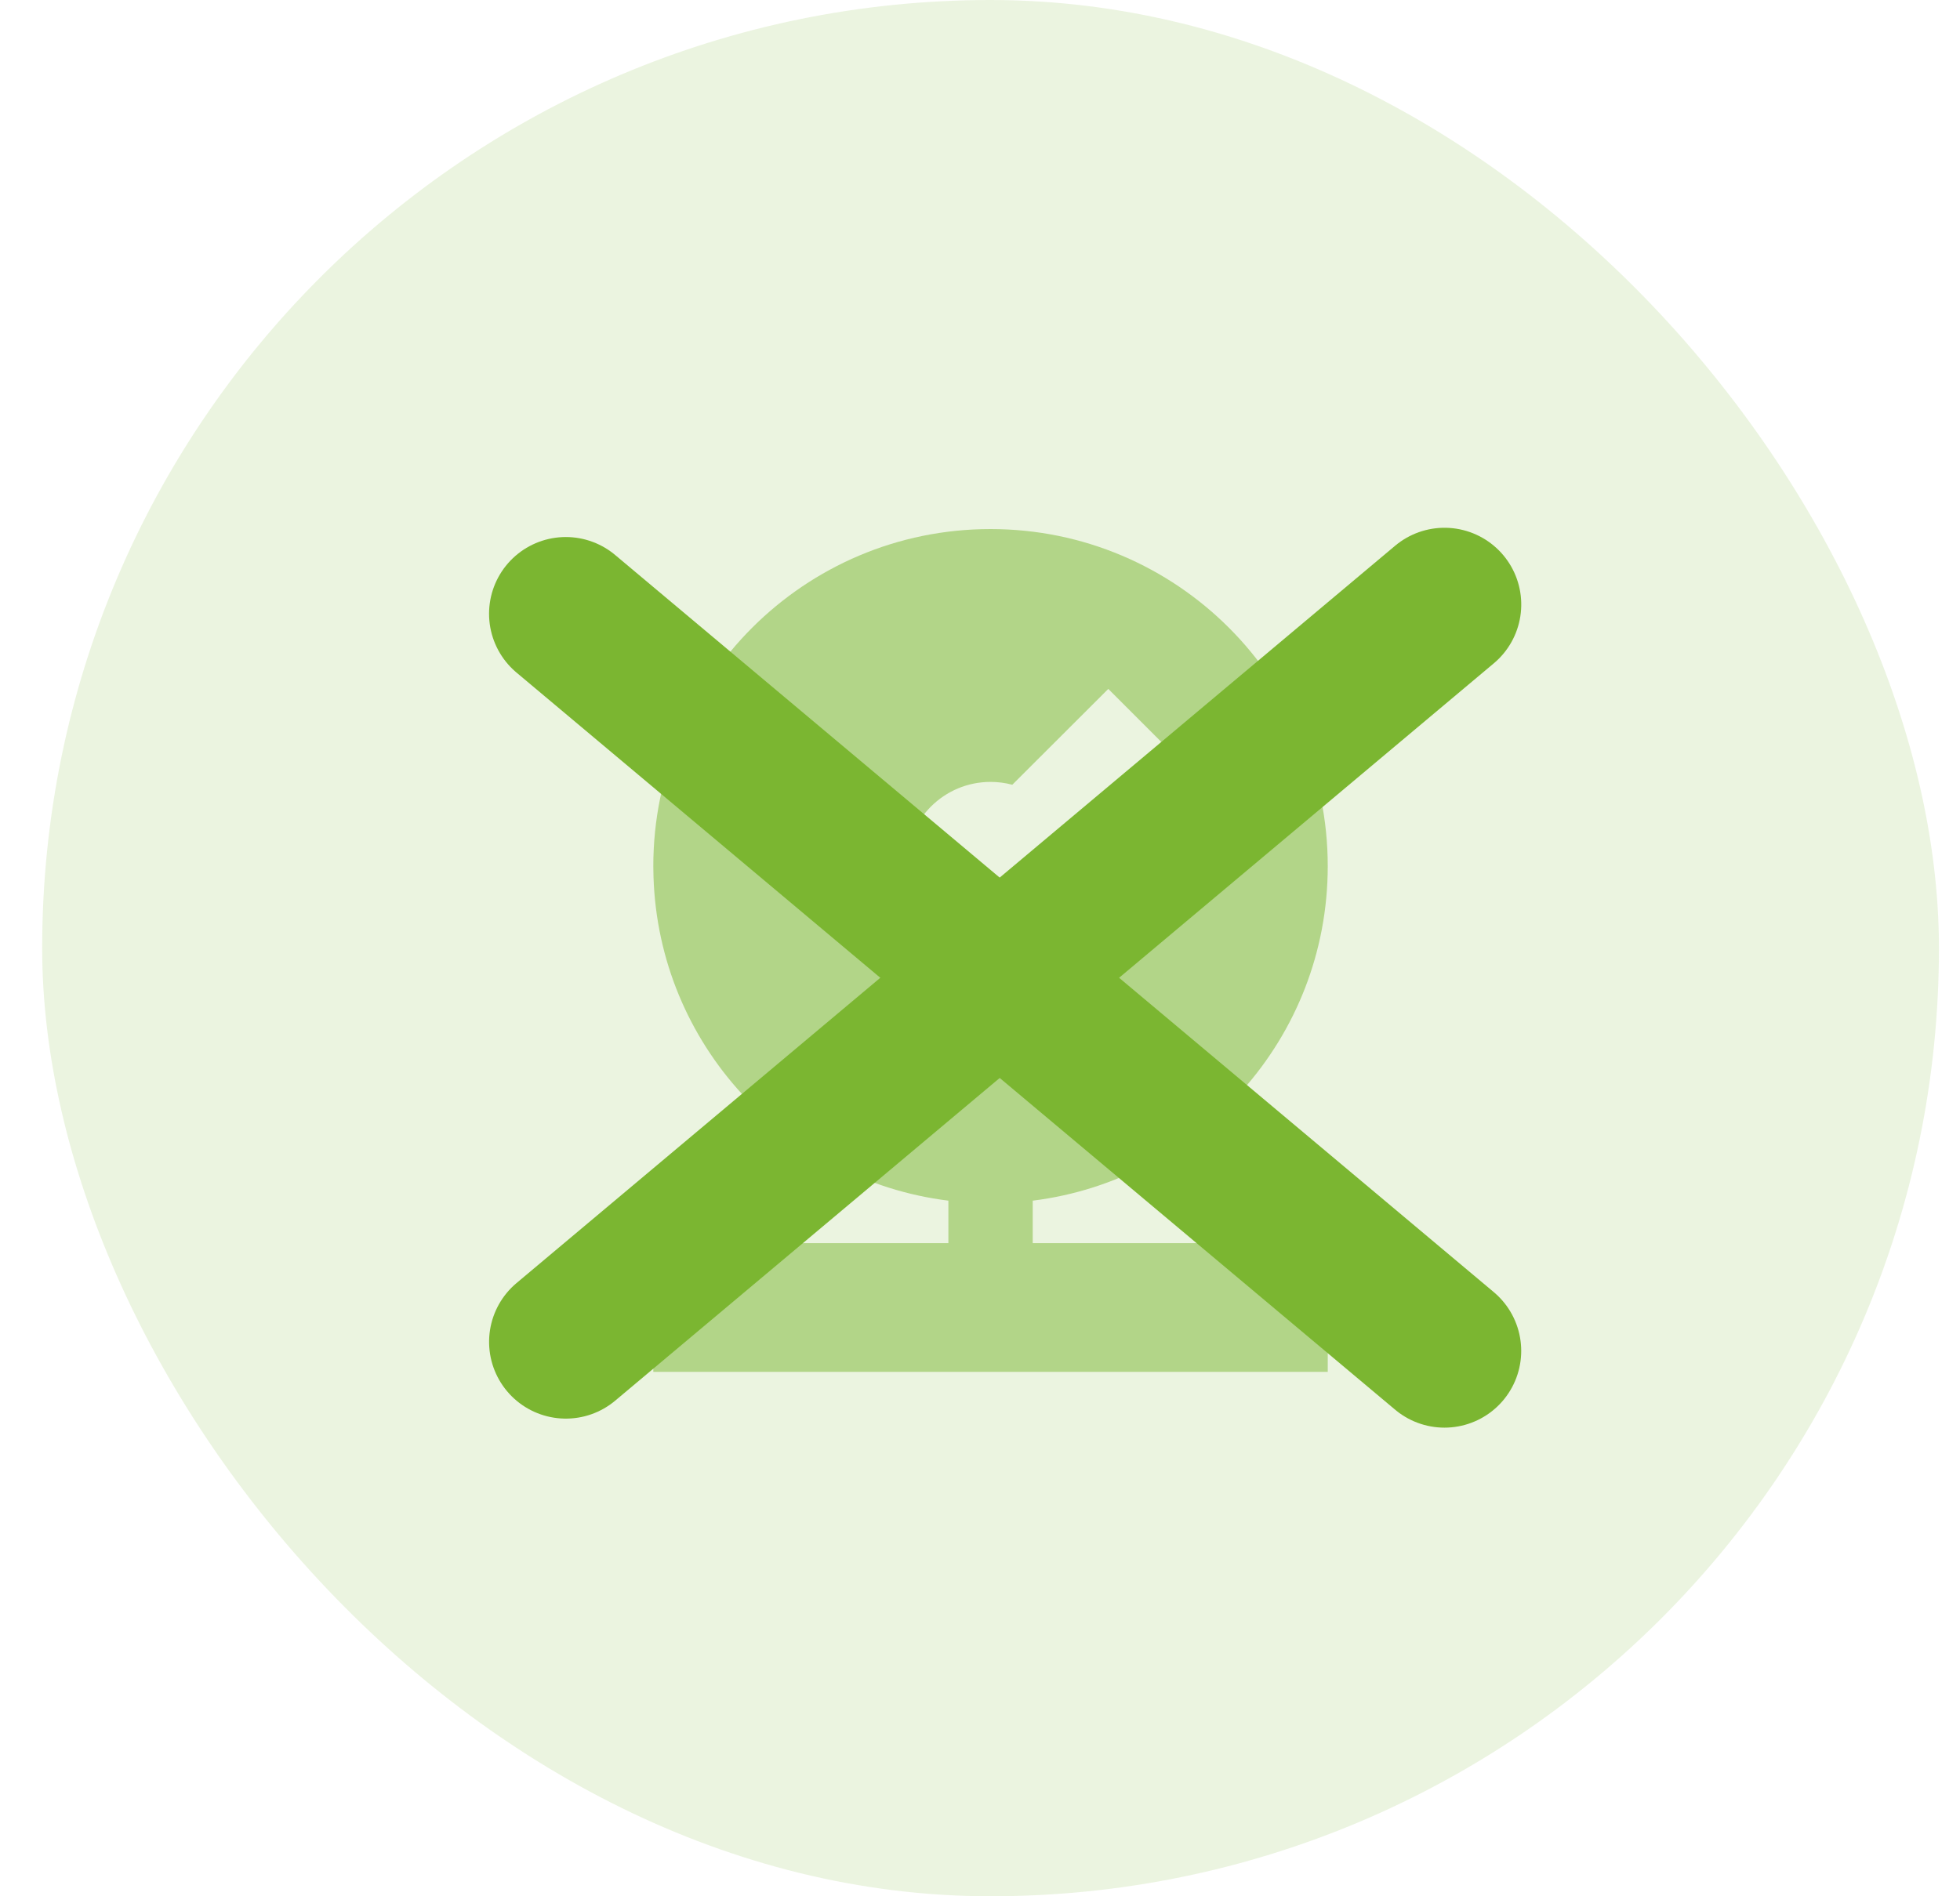
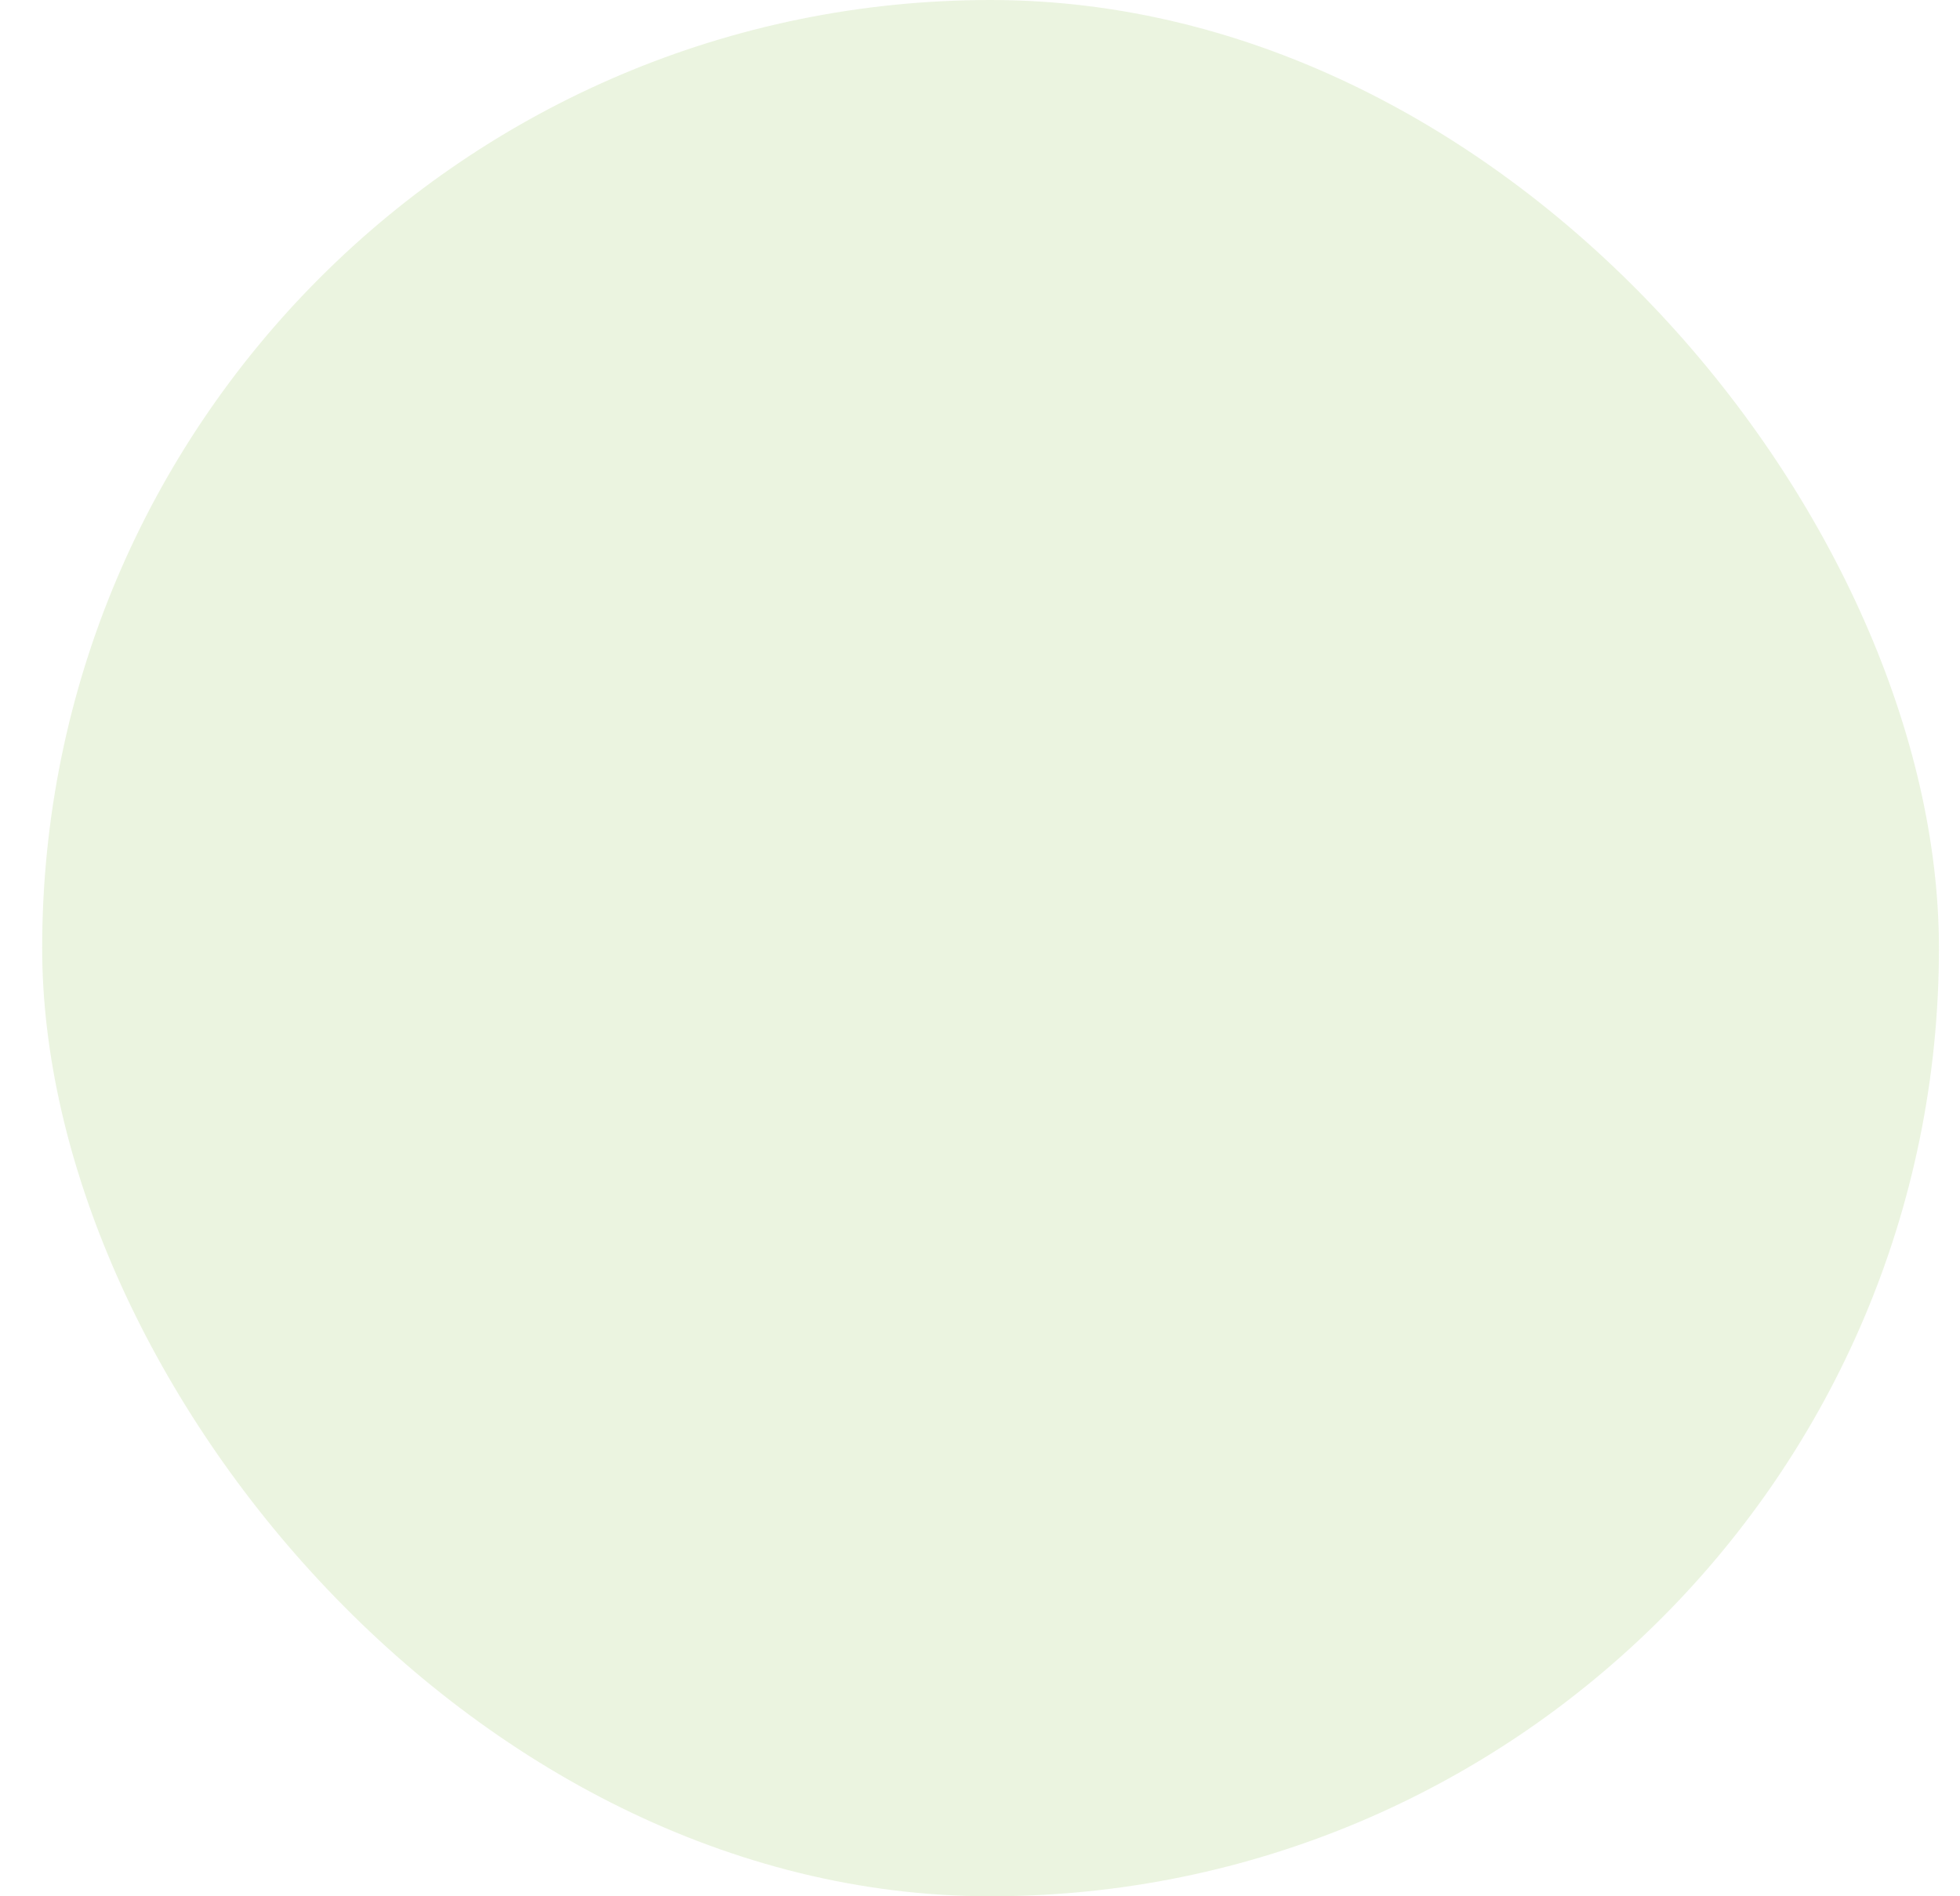
<svg xmlns="http://www.w3.org/2000/svg" width="31" height="30" viewBox="0 0 31 30" fill="none">
  <rect x="0.667" width="30" height="30" rx="15" fill="#7BB631" fill-opacity="0.15" />
-   <path fill-rule="evenodd" clip-rule="evenodd" d="M15.667 8.37C18.612 8.37 21 10.758 21 13.703C21 16.423 18.965 18.667 16.334 18.995V19.667H21V21.703H10.333V19.667H15V18.995C12.423 18.674 10.417 16.514 10.336 13.869L10.333 13.703C10.333 10.758 12.721 8.37 15.667 8.37ZM17.529 10.899L16.011 12.415C15.899 12.385 15.783 12.37 15.667 12.37C14.93 12.37 14.333 12.967 14.333 13.703C14.333 14.44 14.93 15.037 15.667 15.037C16.403 15.037 17 14.44 17 13.703C17 13.587 16.985 13.471 16.955 13.359L18.471 11.841L17.529 10.899Z" fill="#7BB631" fill-opacity="0.5" />
-   <line x1="22.846" y1="21.372" x2="8.949" y2="9.71" stroke="#7BB631" stroke-width="2.428" stroke-linecap="round" />
-   <line x1="1.214" y1="-1.214" x2="19.356" y2="-1.214" transform="matrix(-0.766 0.643 0.643 0.766 24.557 9.713)" stroke="#7BB631" stroke-width="2.428" stroke-linecap="round" />
</svg>